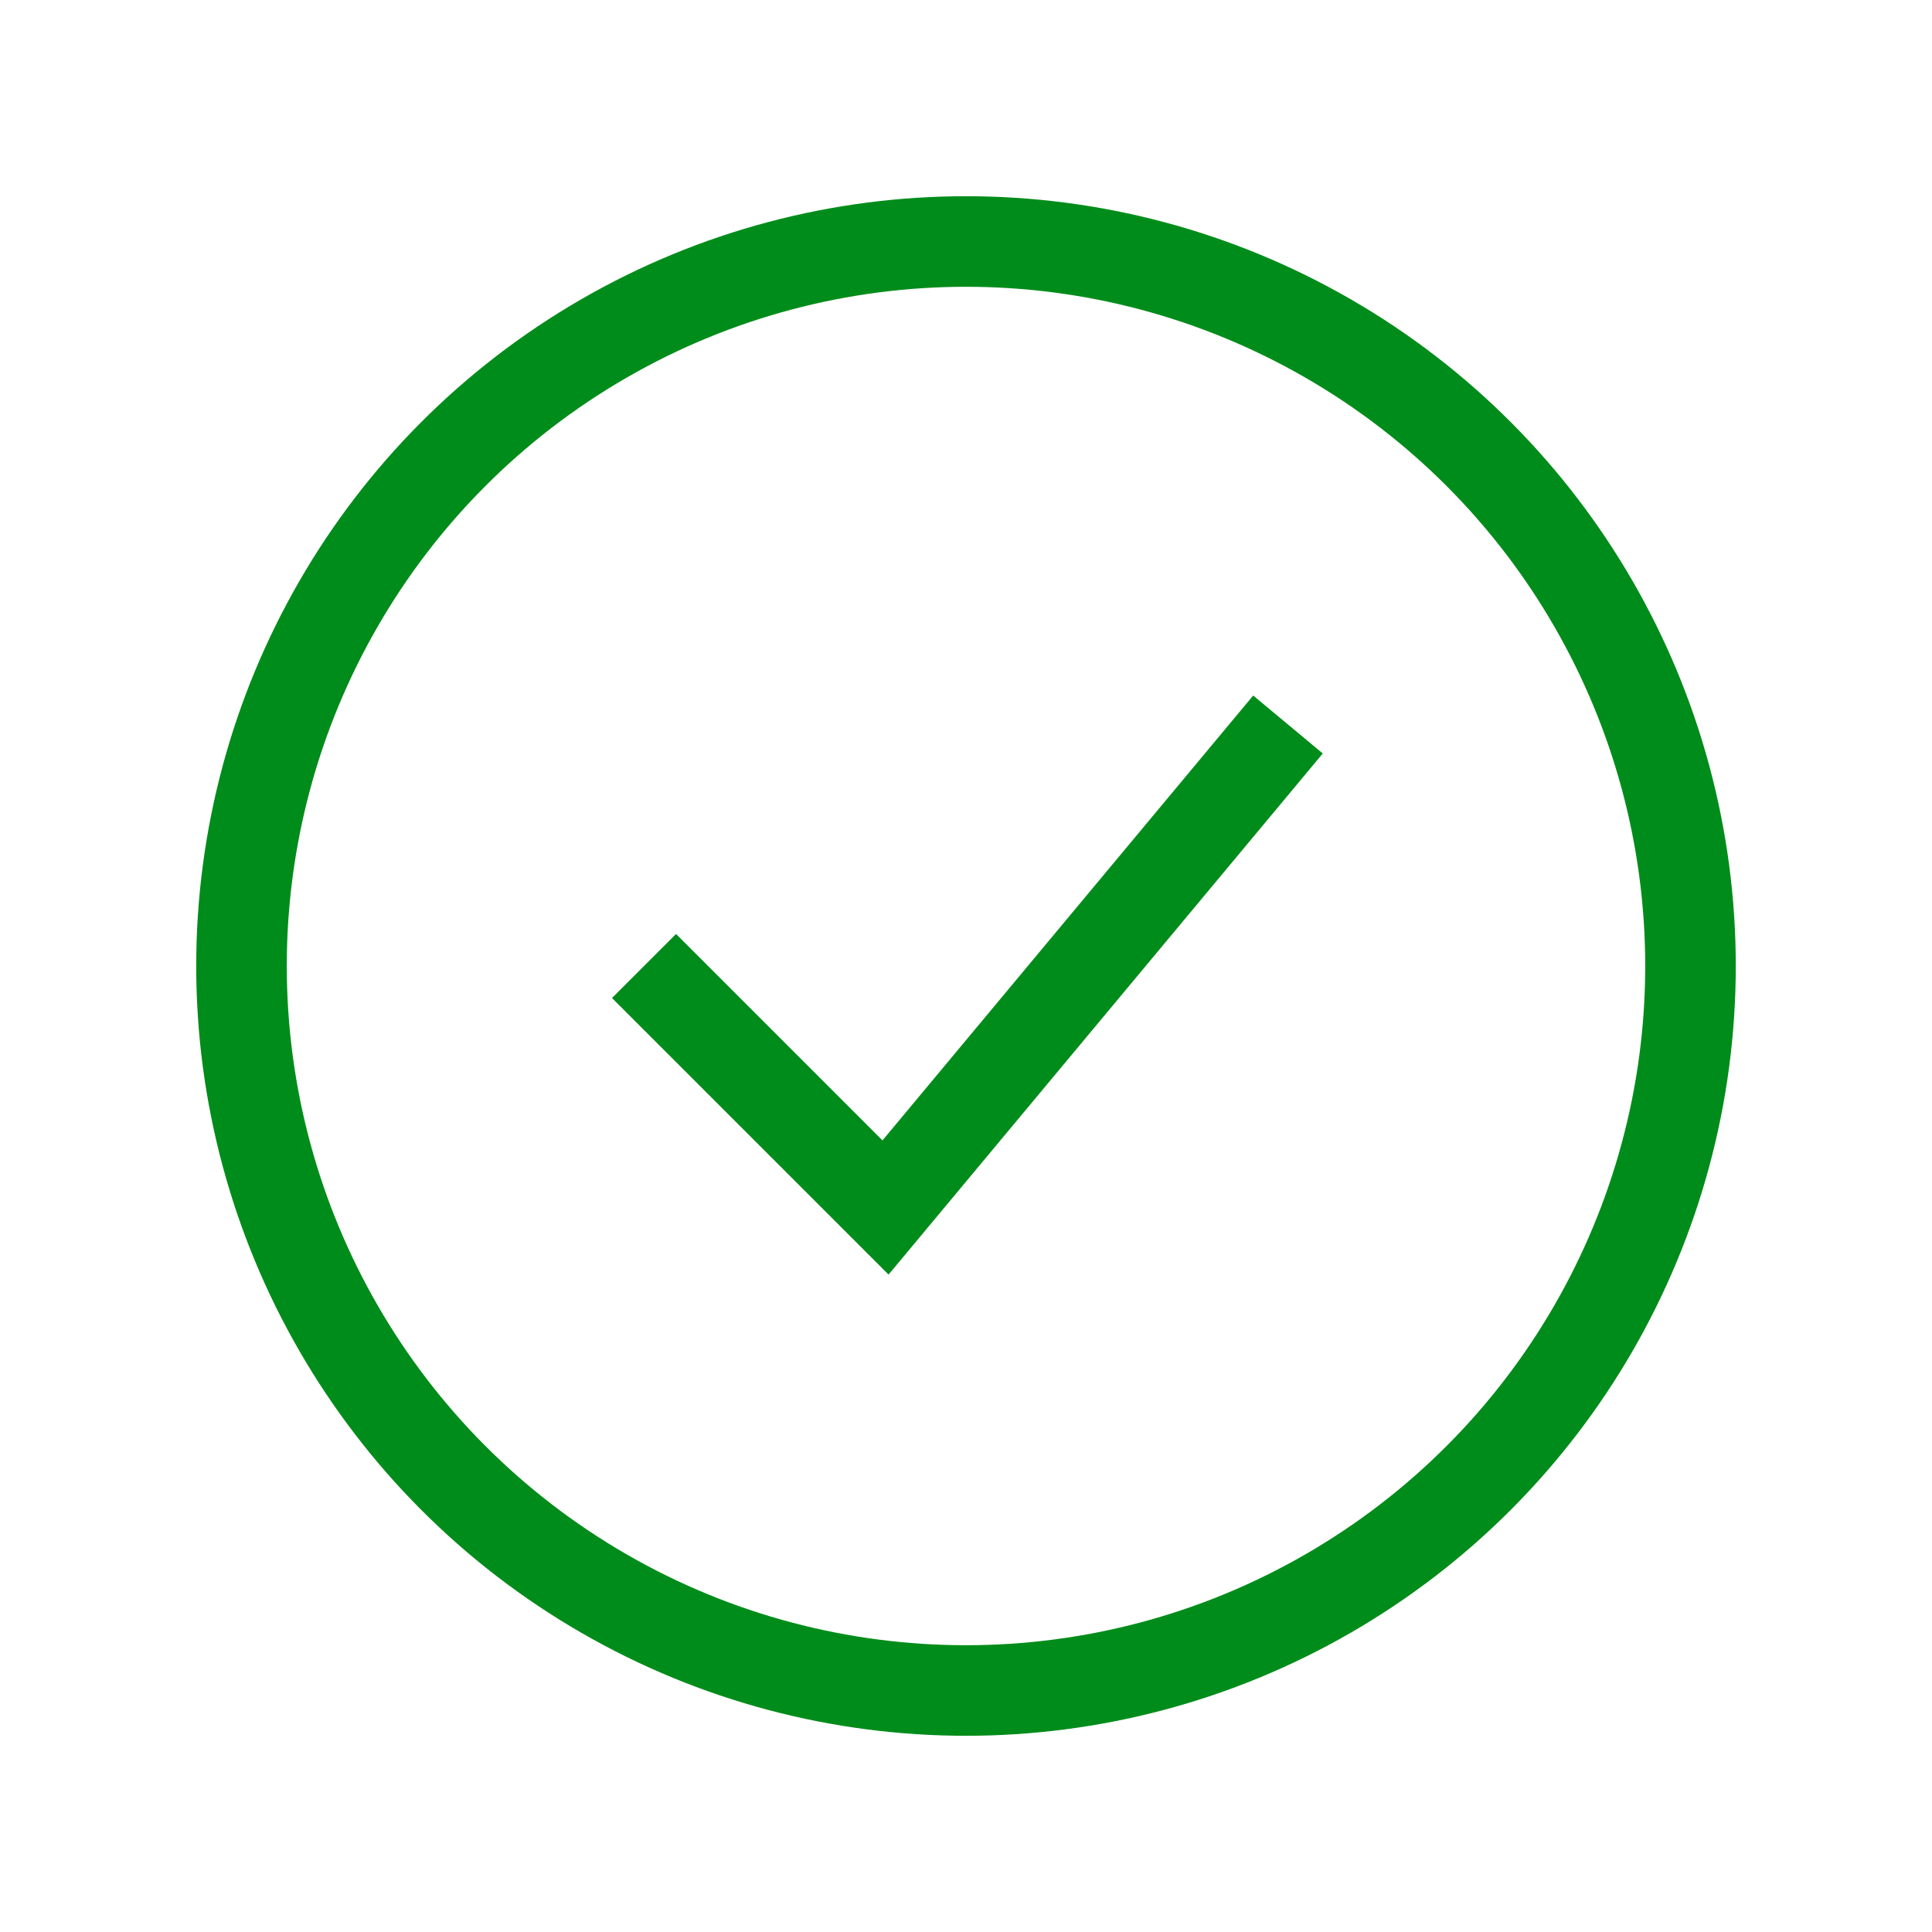
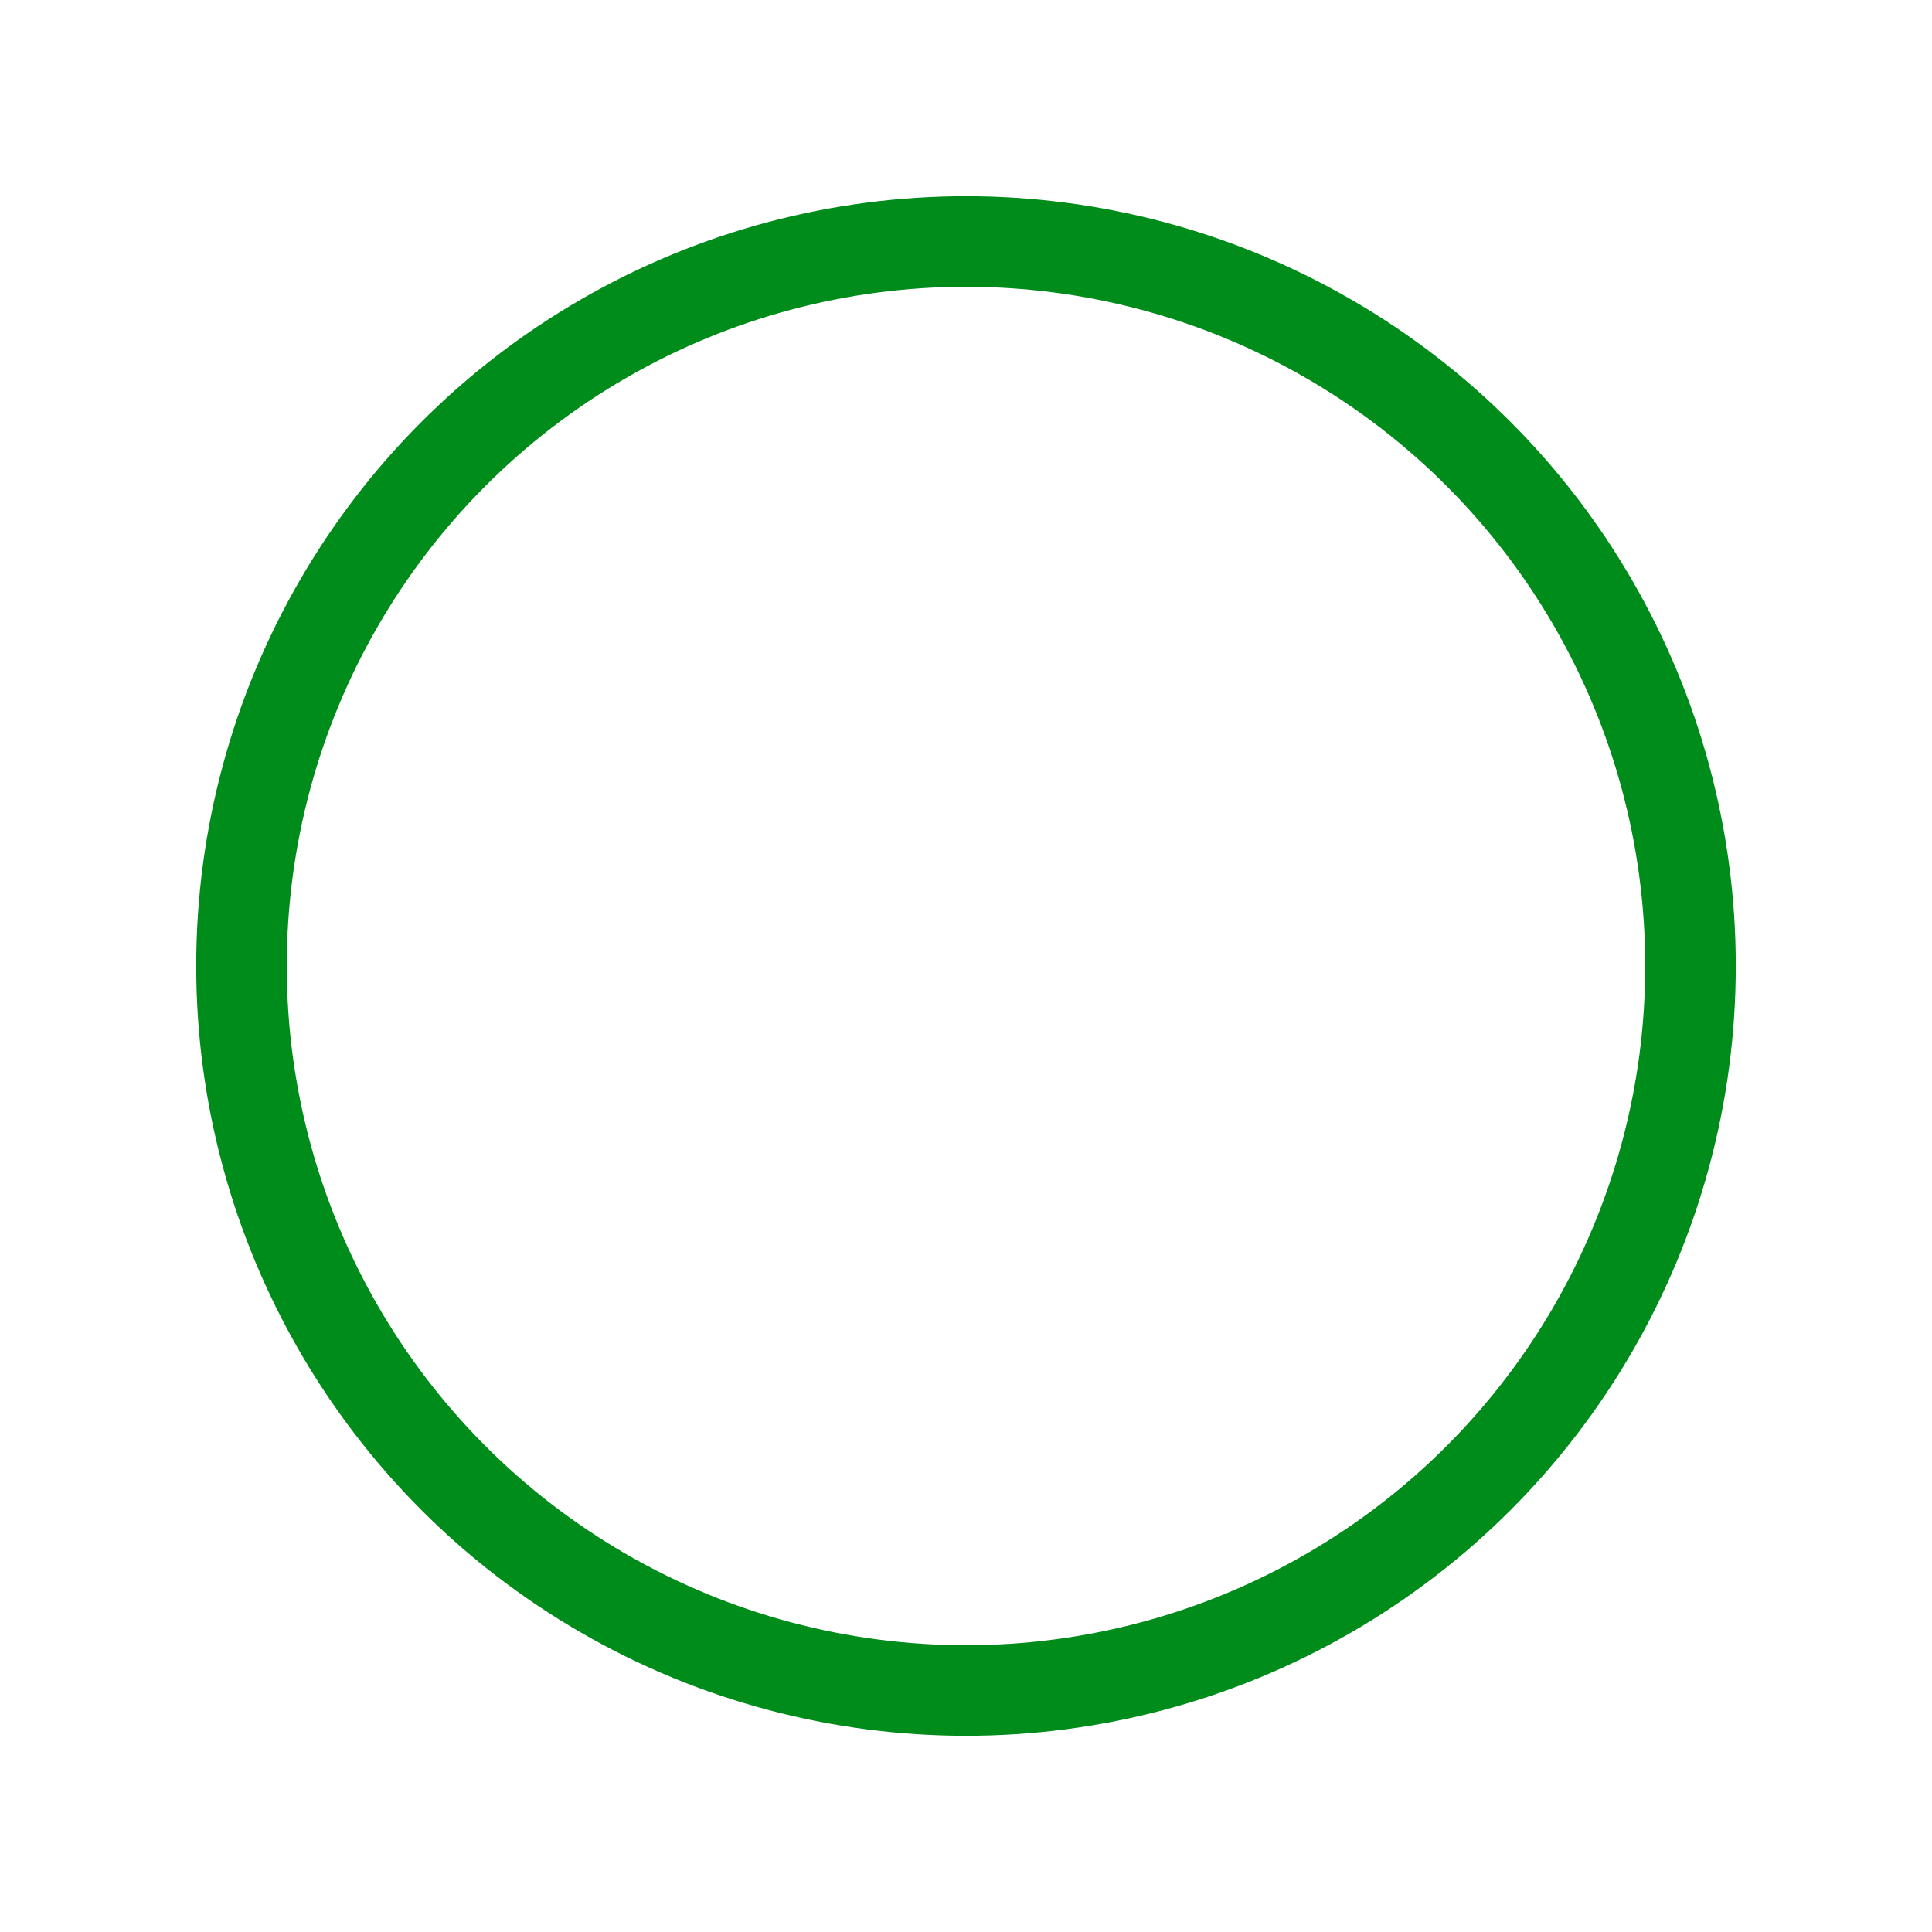
<svg xmlns="http://www.w3.org/2000/svg" width="32" height="32" viewBox="0 0 32 32" fill="none">
  <circle cx="16" cy="16" r="12" stroke="#008C1A" stroke-width="1.5" />
-   <path d="M10.667 16L14.667 20L21.333 12" stroke="#008C1A" stroke-width="1.5" />
</svg>